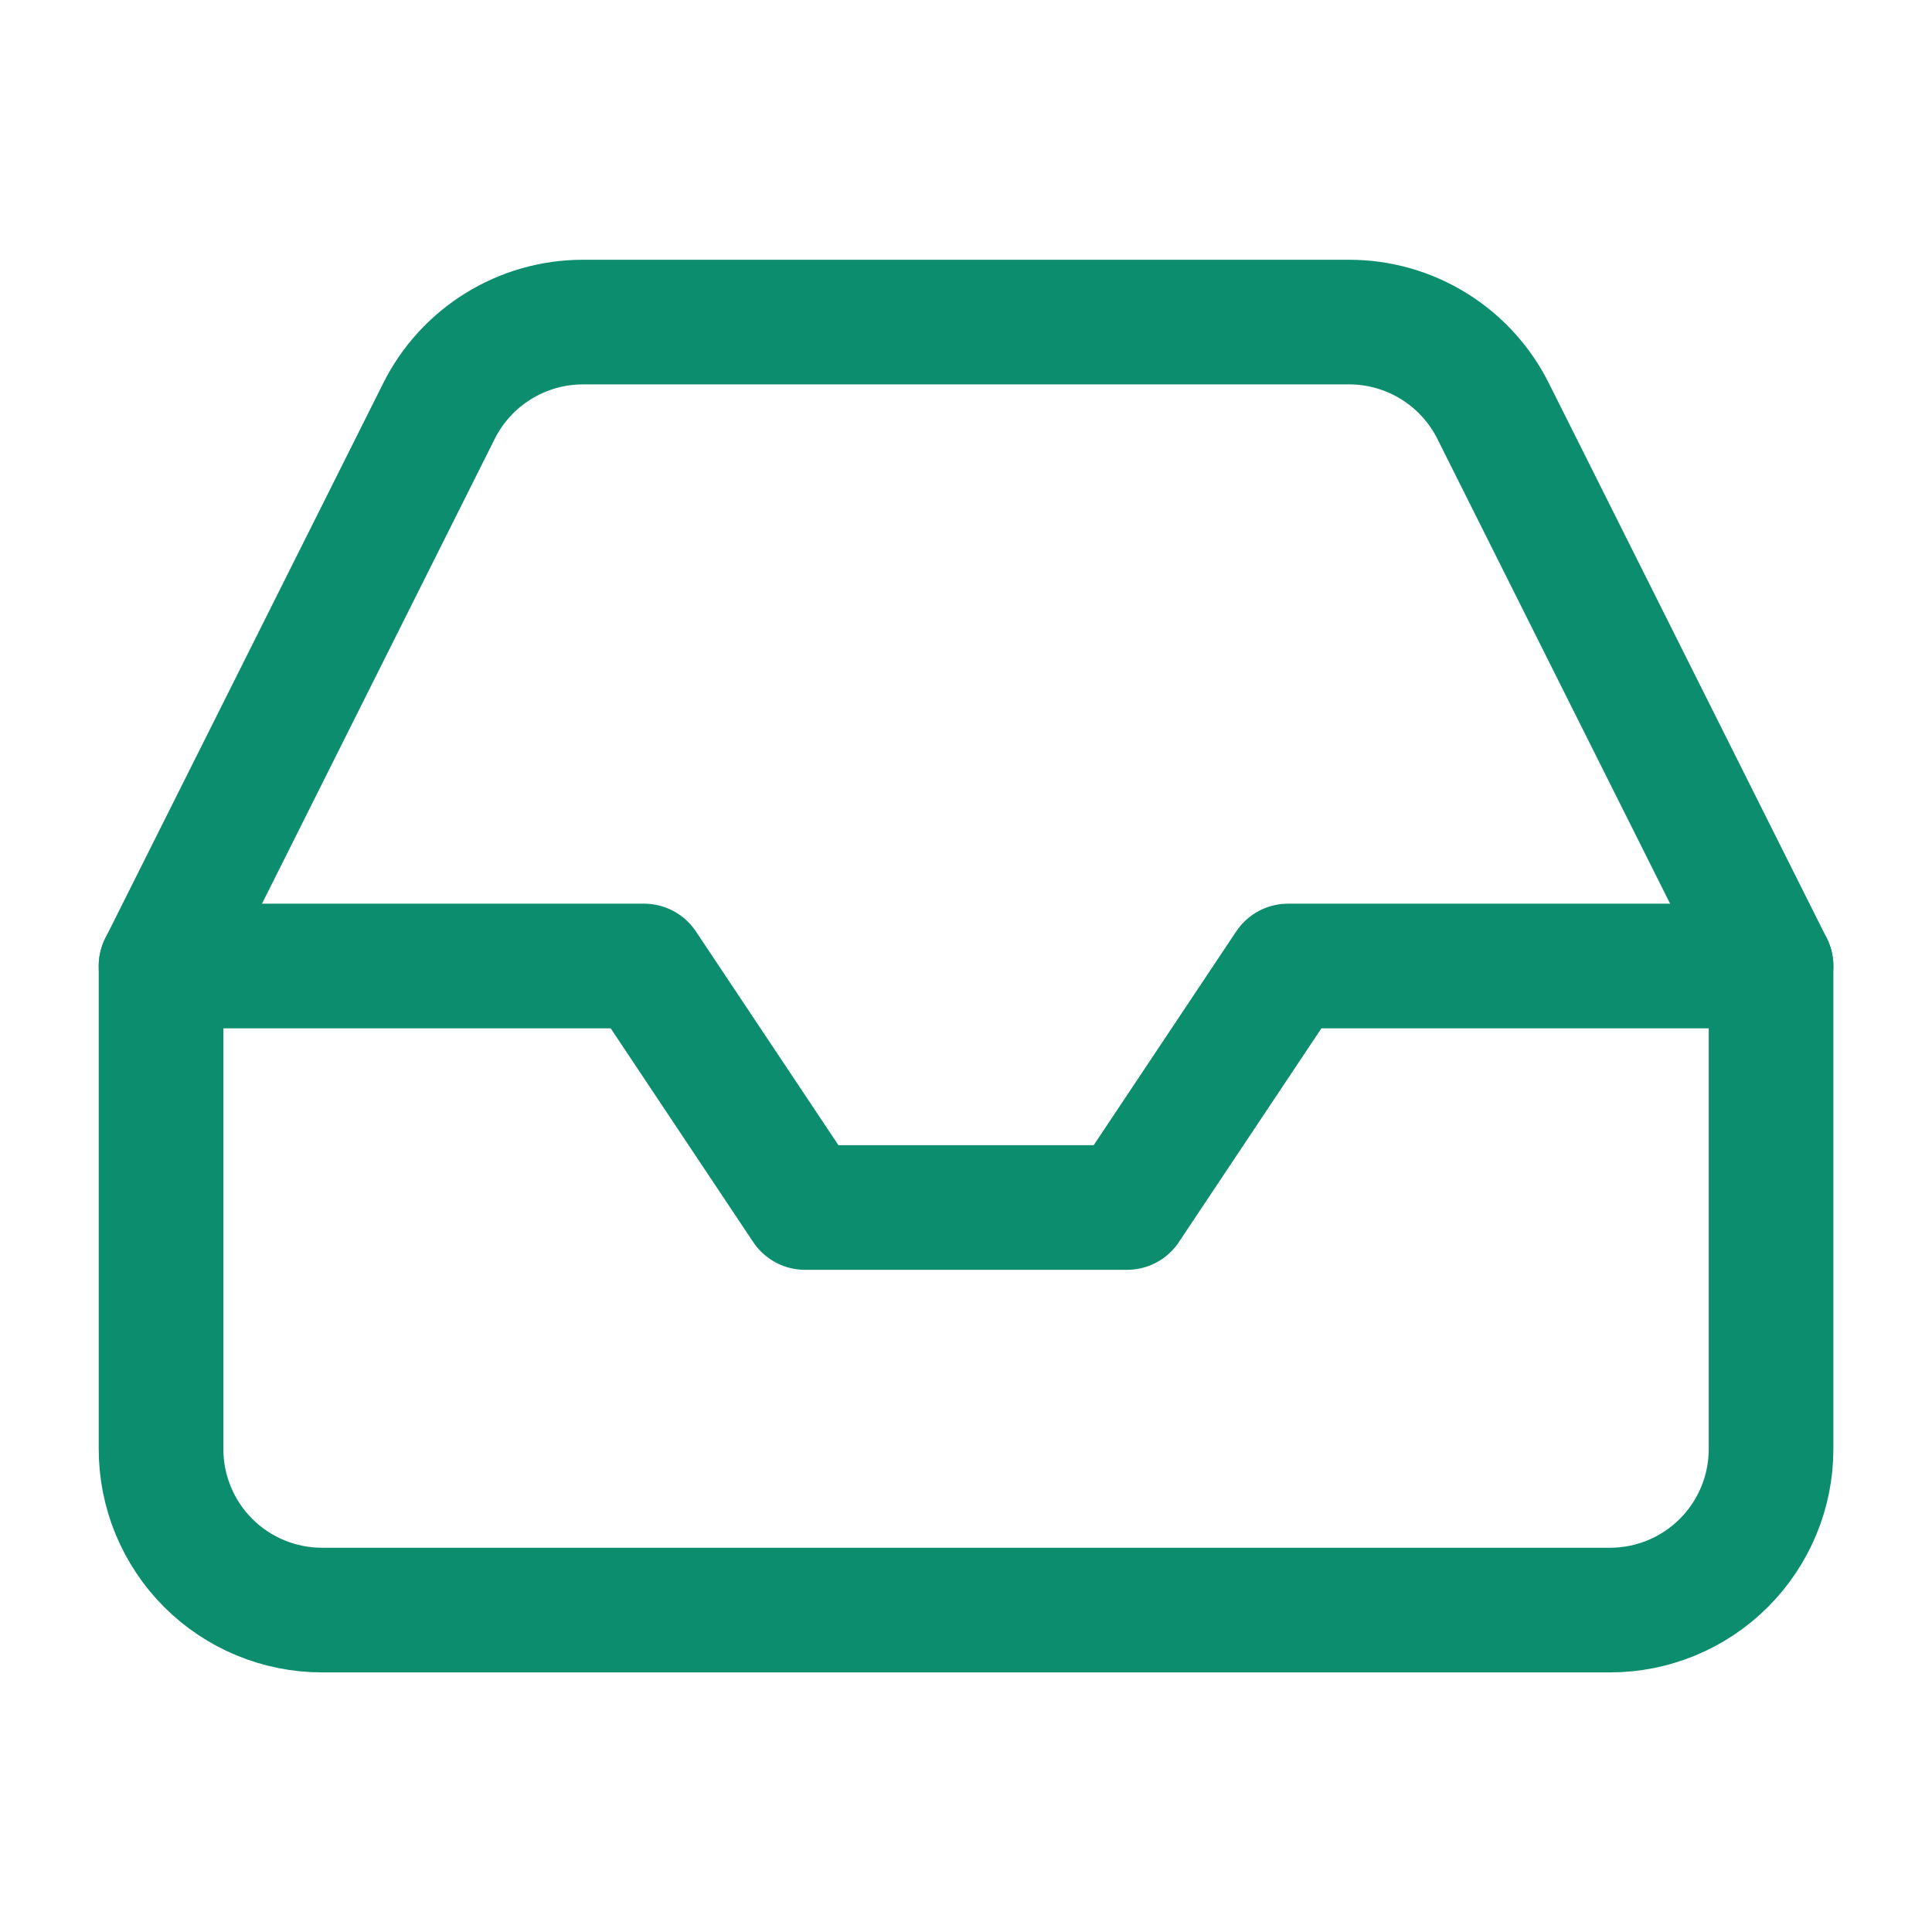
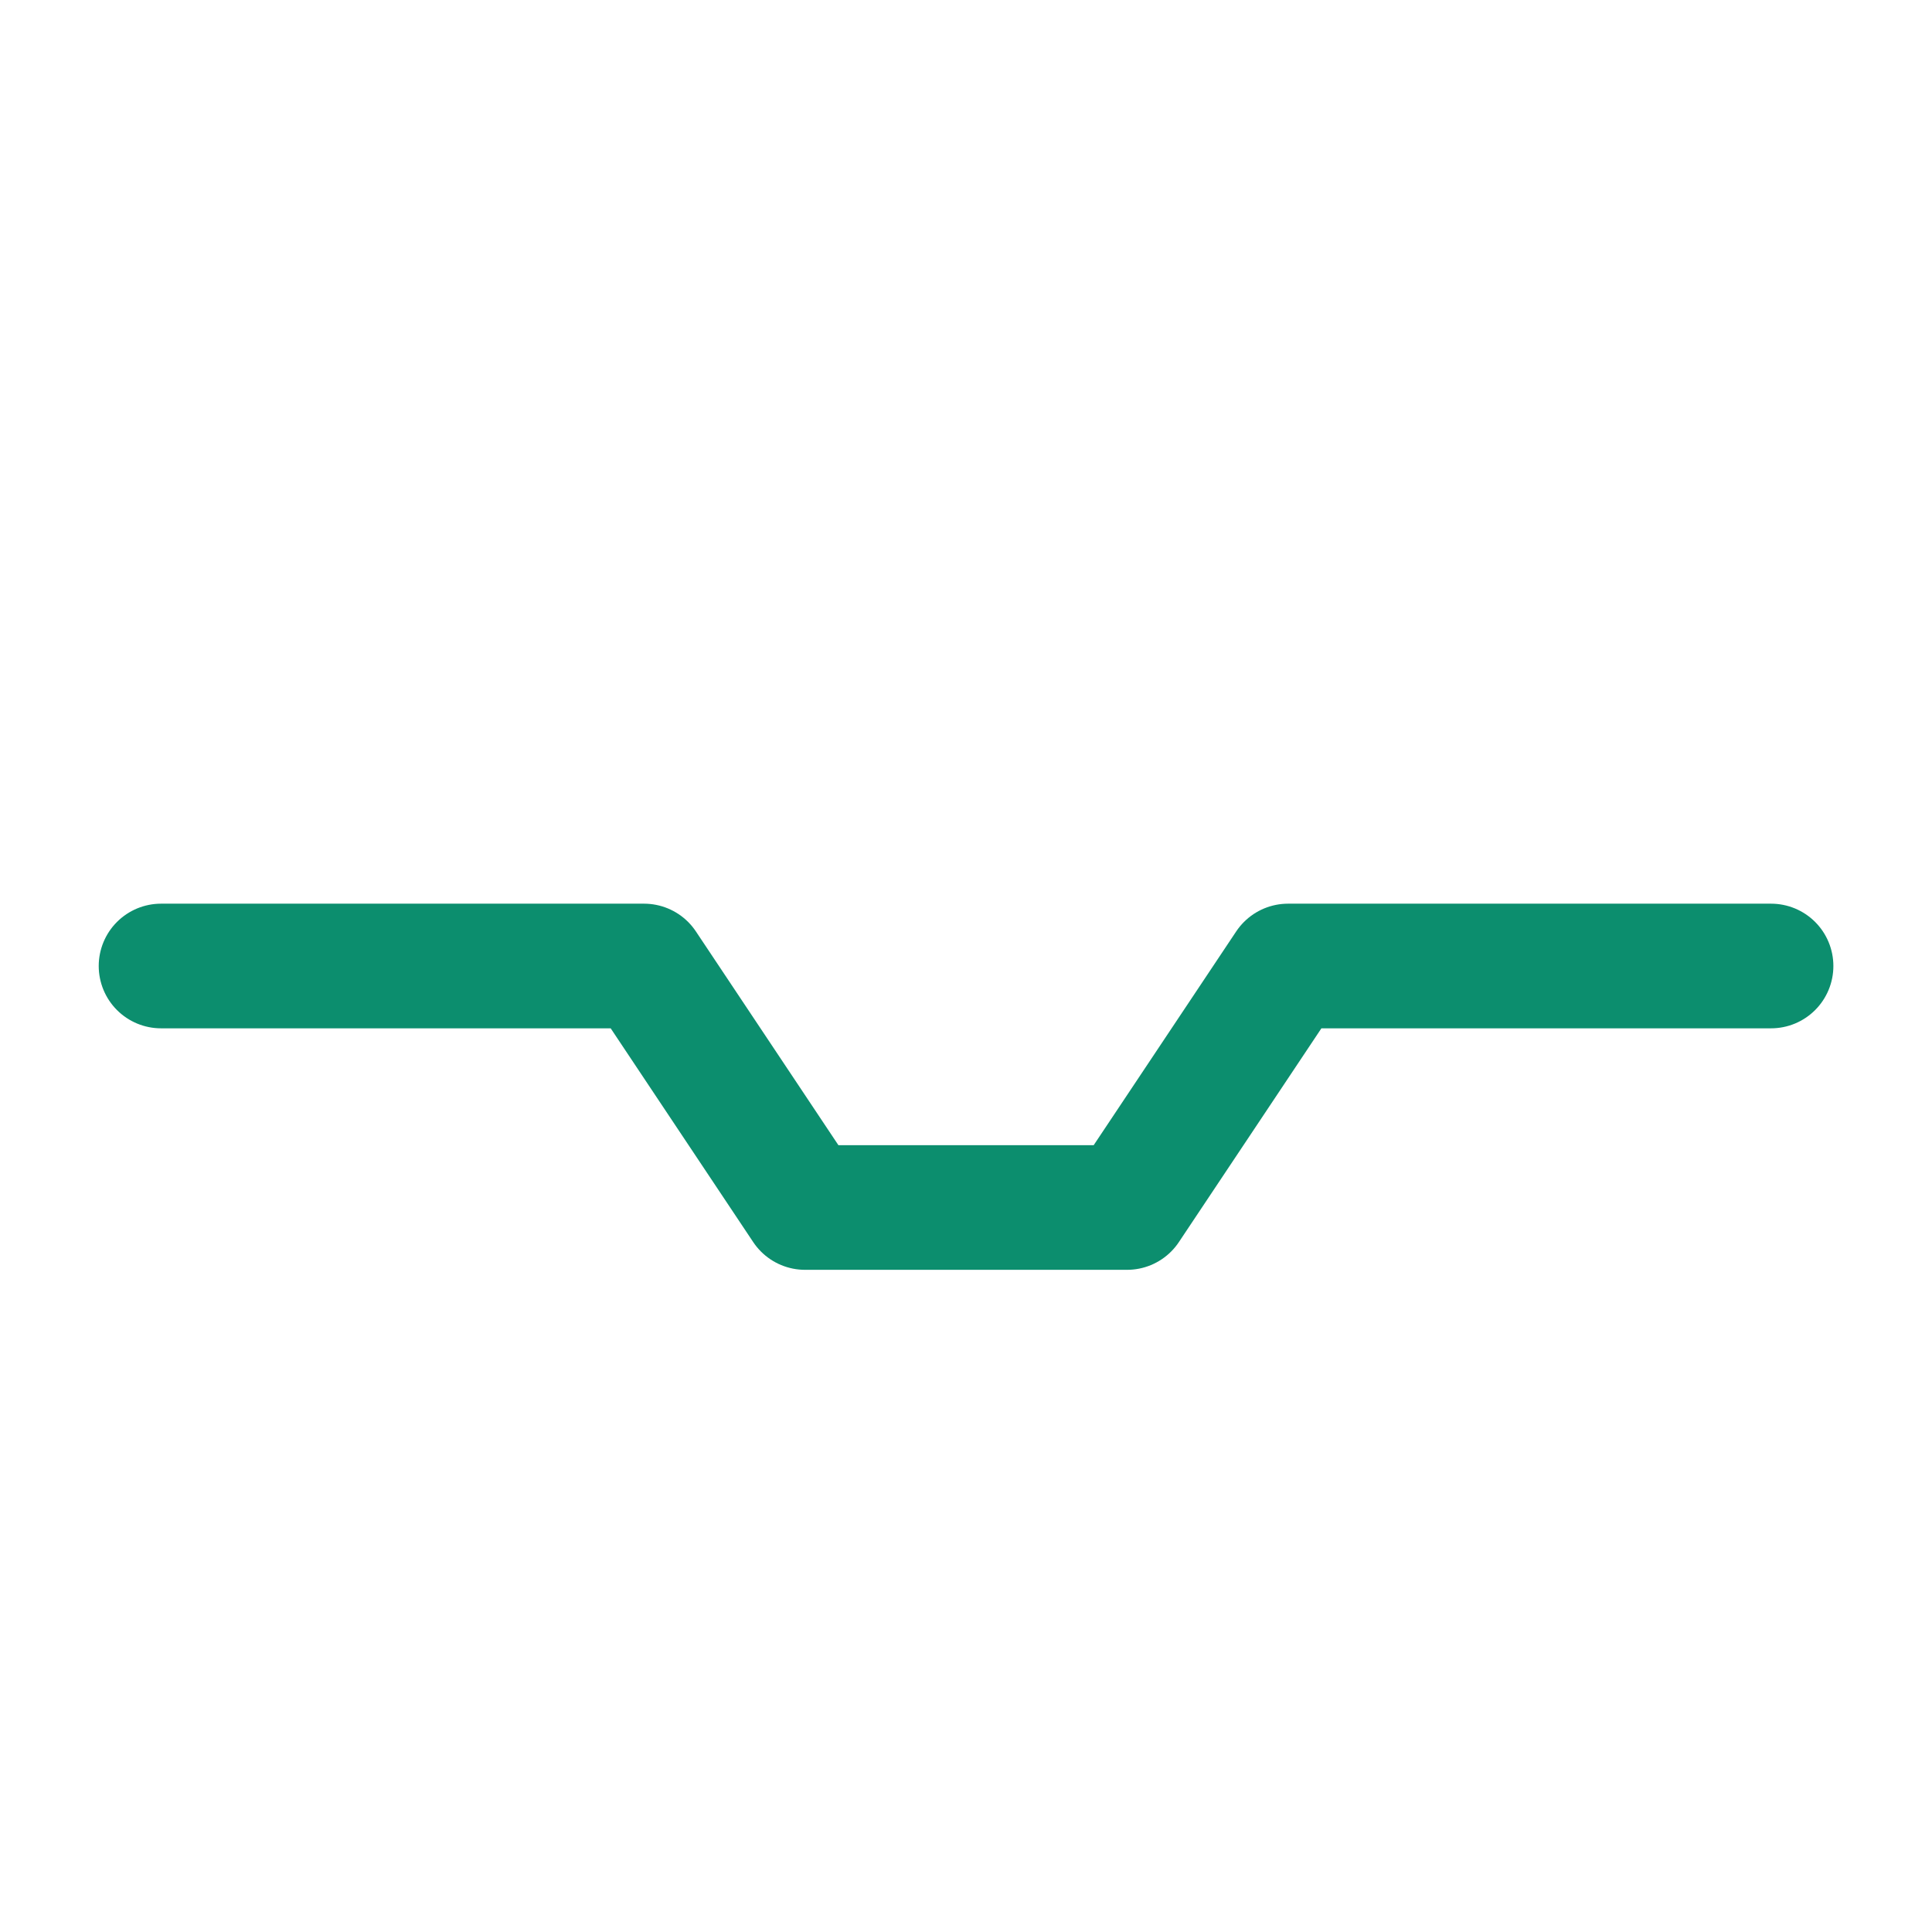
<svg xmlns="http://www.w3.org/2000/svg" width="62" height="62" viewBox="0 0 62 62" fill="none">
  <path d="M56.835 31H41.335L36.168 38.75H25.835L20.668 31H5.168" stroke="#0C8E6E" stroke-width="4" stroke-linecap="round" stroke-linejoin="round" />
-   <path d="M14.081 13.203L5.168 31.003V46.503C5.168 47.873 5.712 49.187 6.681 50.156C7.65 51.125 8.964 51.669 10.335 51.669H51.668C53.038 51.669 54.352 51.125 55.321 50.156C56.29 49.187 56.835 47.873 56.835 46.503V31.003L47.922 13.203C47.494 12.343 46.835 11.618 46.018 11.112C45.201 10.605 44.259 10.336 43.298 10.336H18.705C17.743 10.336 16.801 10.605 15.985 11.112C15.168 11.618 14.508 12.343 14.081 13.203Z" stroke="#0C8E6E" stroke-width="4" stroke-linecap="round" stroke-linejoin="round" />
</svg>